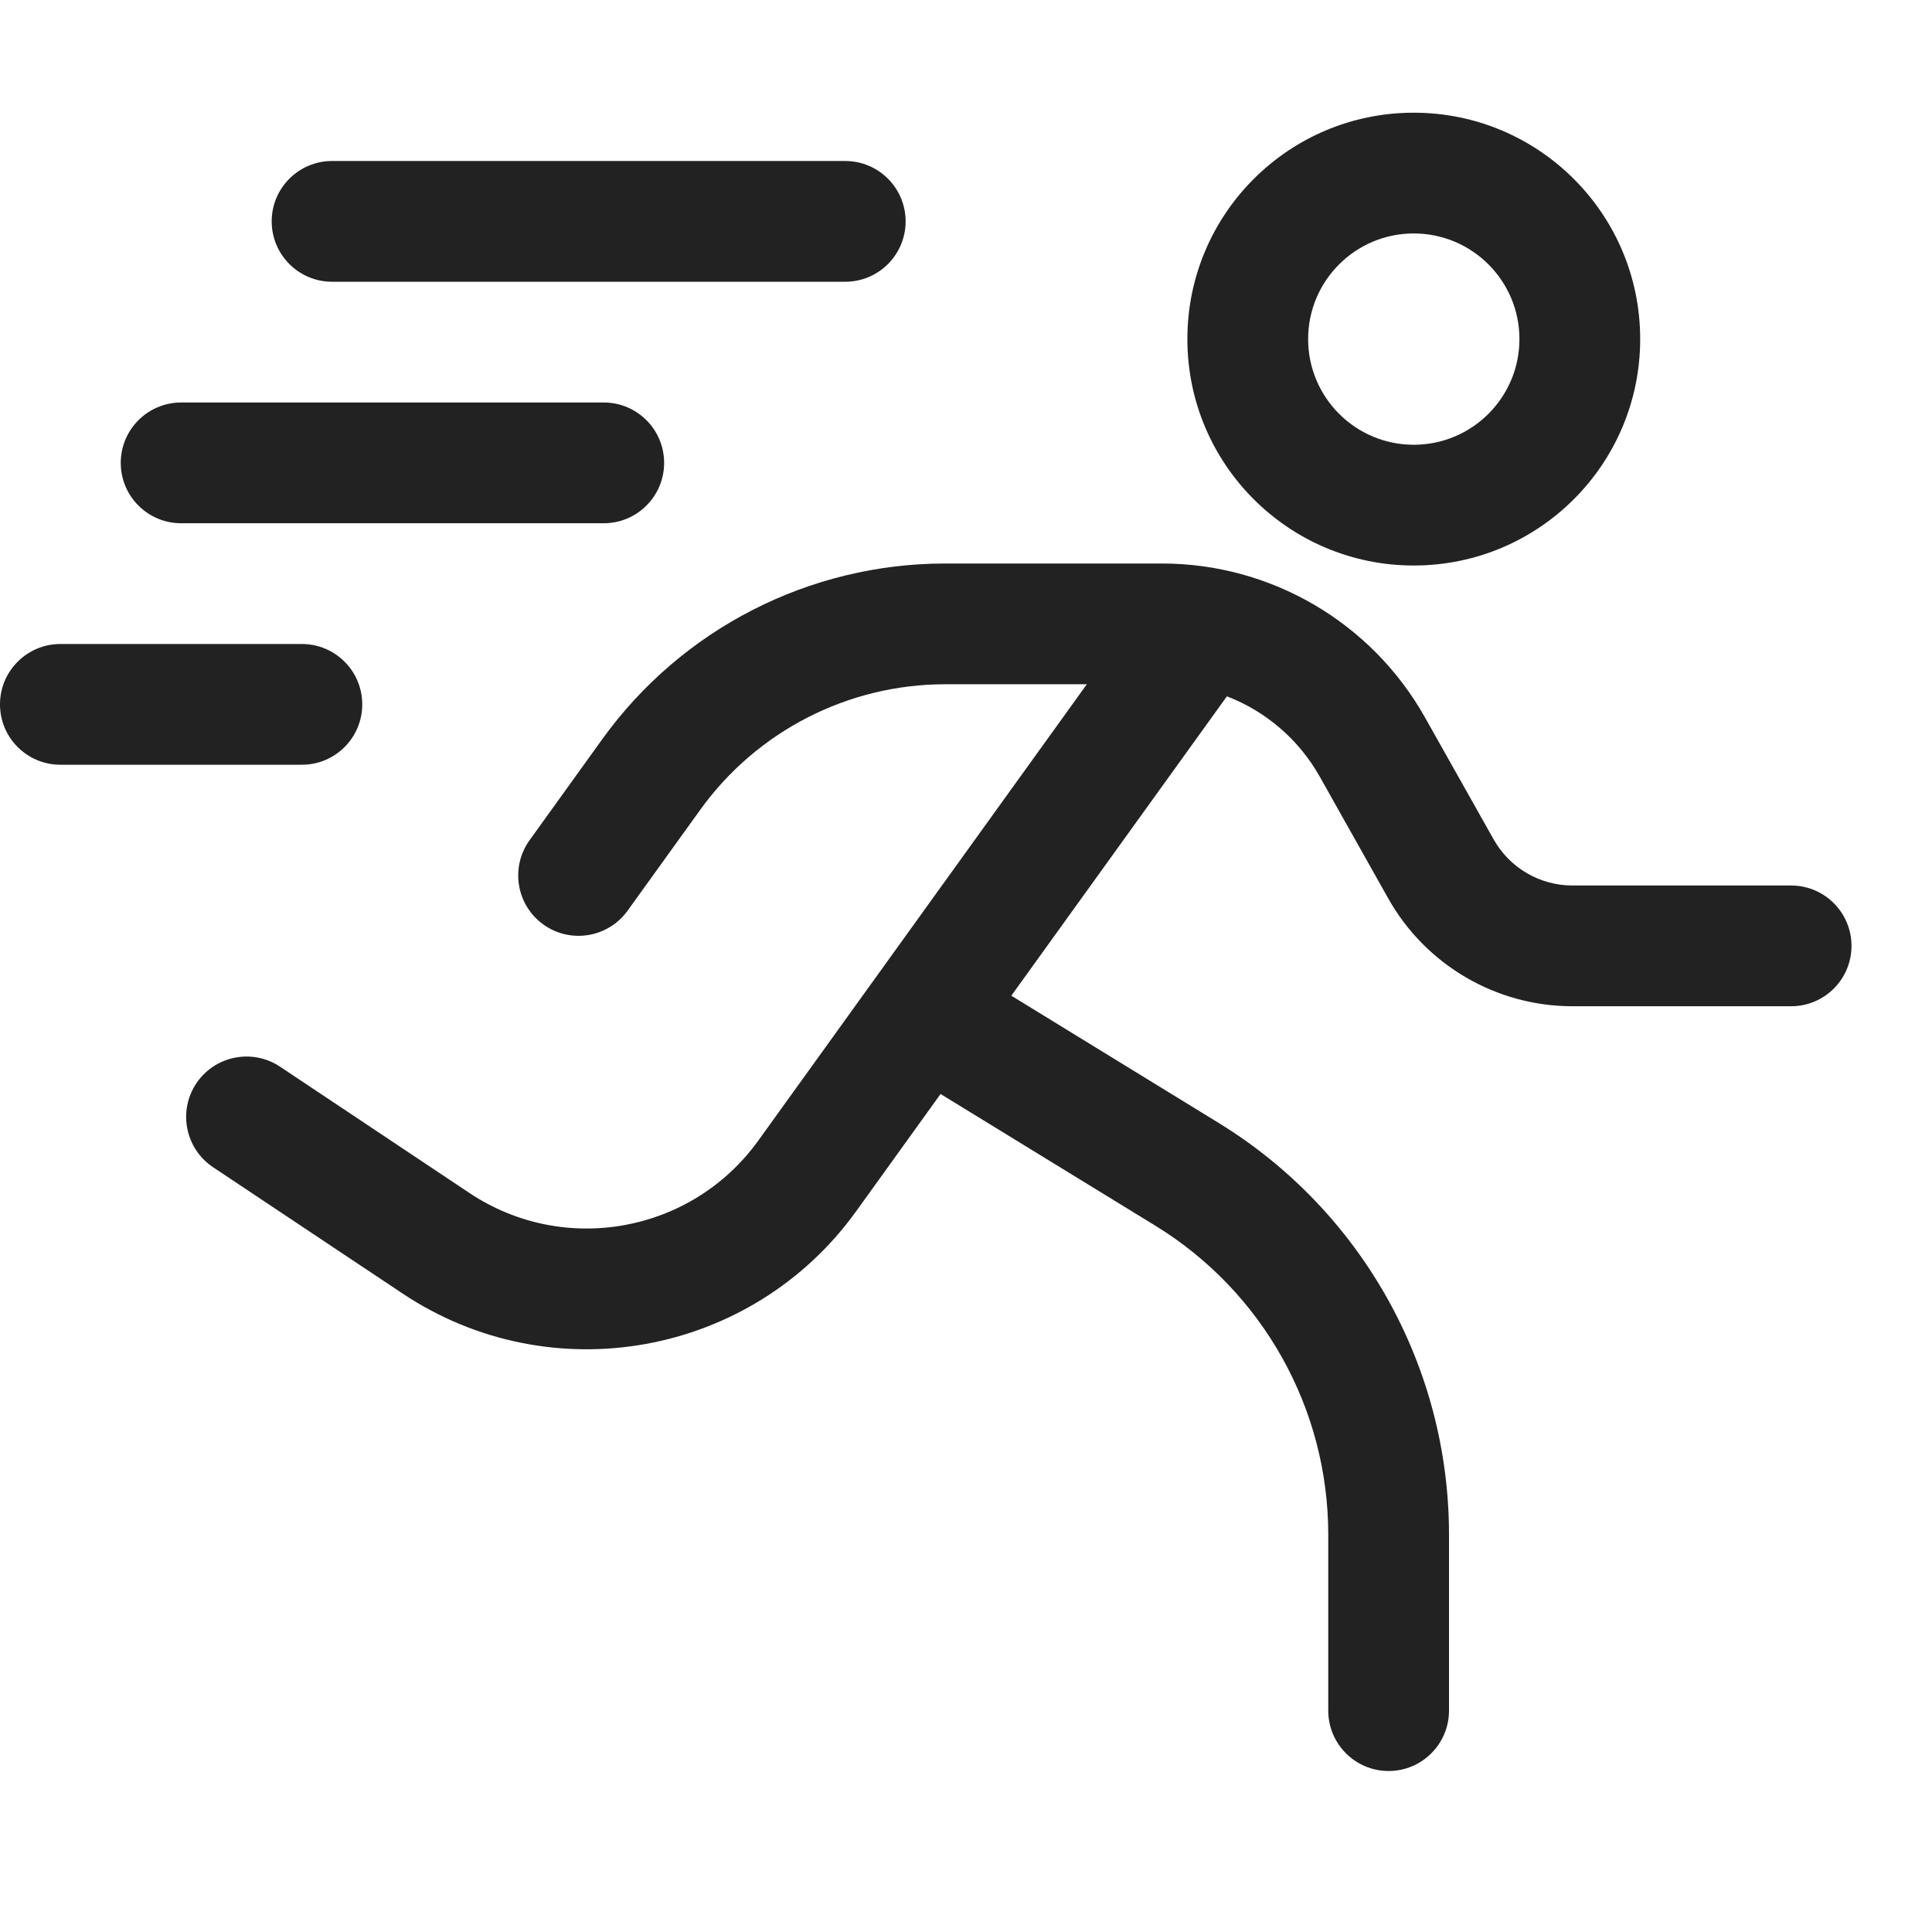
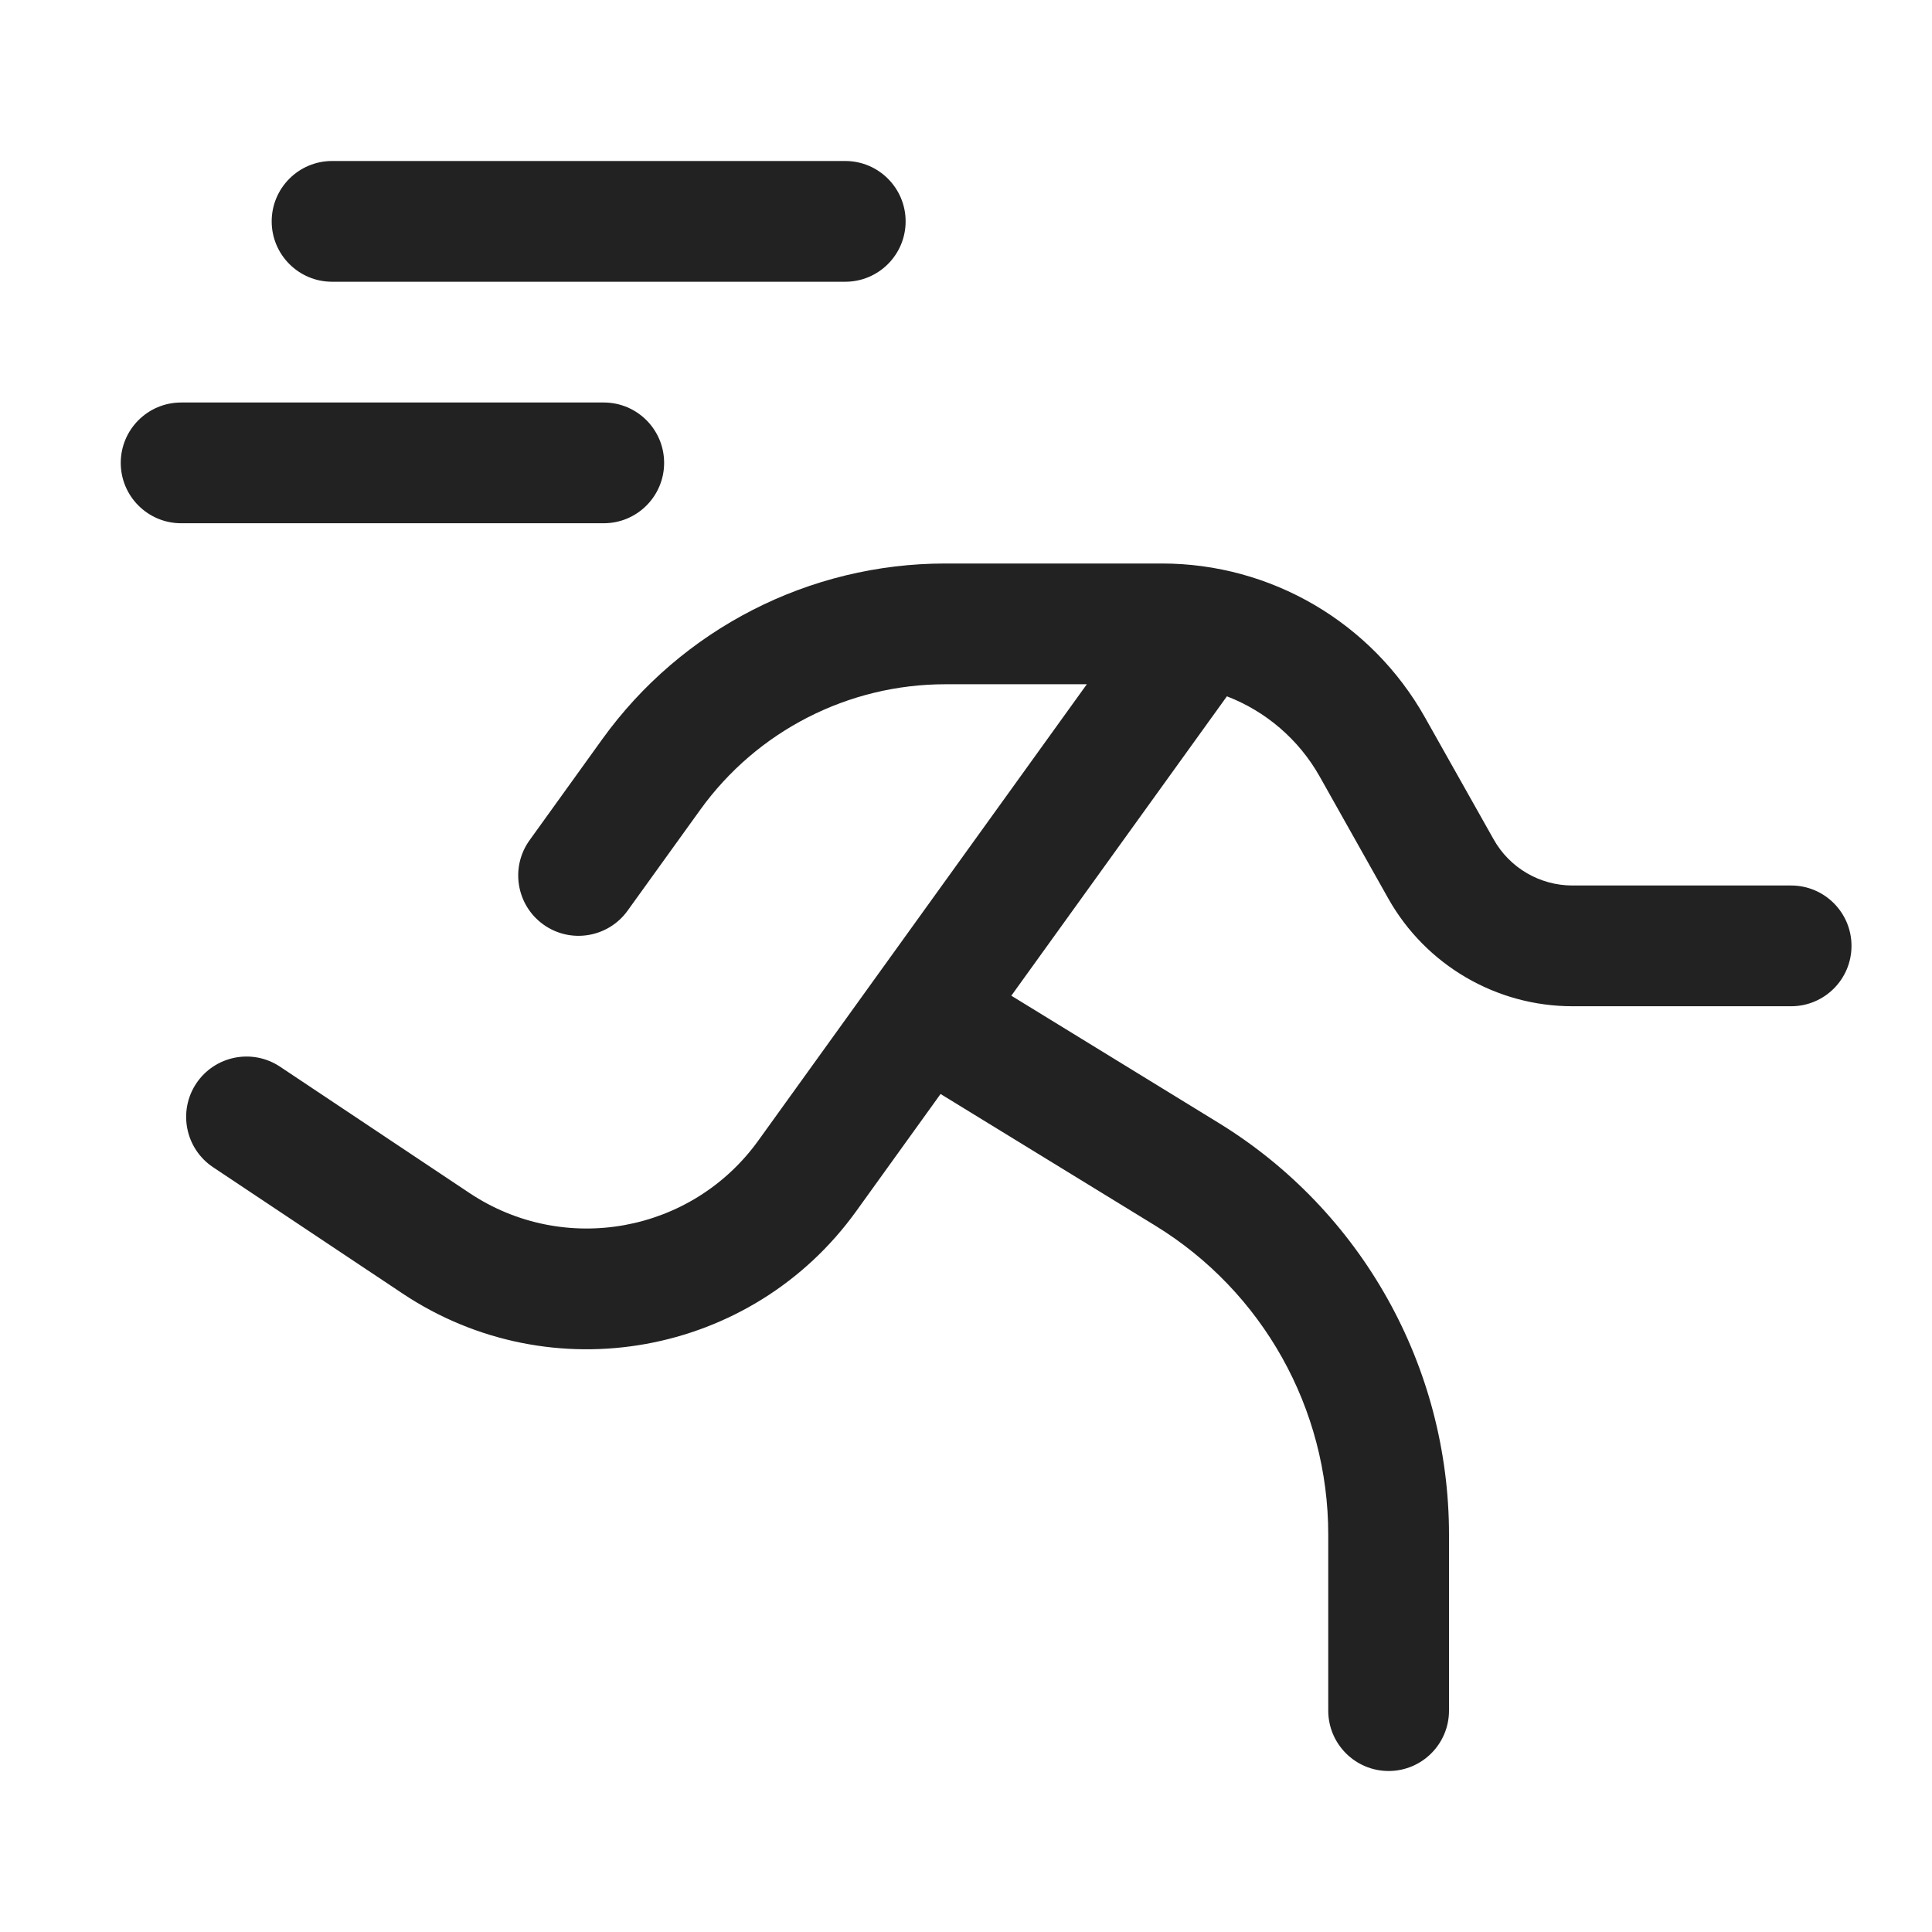
<svg xmlns="http://www.w3.org/2000/svg" width="24" height="24" viewBox="0 0 24 24" fill="none">
-   <path fill-rule="evenodd" clip-rule="evenodd" d="M14.75 4.212C14.75 2.659 16.009 1.4 17.562 1.4C19.116 1.4 20.375 2.659 20.375 4.212C20.375 5.766 19.116 7.025 17.562 7.025C16.009 7.025 14.75 5.766 14.75 4.212ZM17.562 2.9C16.838 2.9 16.25 3.488 16.25 4.212C16.25 4.937 16.838 5.525 17.562 5.525C18.287 5.525 18.875 4.937 18.875 4.212C18.875 3.488 18.287 2.9 17.562 2.9Z" fill="#222222" />
  <path d="M8.699 10.059C9.404 9.08 10.537 8.5 11.743 8.5H13.501L9.419 14.17C8.593 15.316 7.008 15.604 5.832 14.82L3.479 13.251C3.134 13.021 2.668 13.114 2.438 13.459C2.209 13.803 2.302 14.269 2.646 14.499L5 16.068C6.848 17.3 9.339 16.848 10.636 15.046L11.684 13.59L14.354 15.227C15.687 16.046 16.5 17.498 16.5 19.063V21.25C16.5 21.664 16.836 22 17.25 22C17.664 22 18 21.664 18 21.25V19.063C18 16.977 16.916 15.04 15.138 13.949L12.563 12.369L15.241 8.65C15.722 8.835 16.133 9.183 16.394 9.647L17.246 11.162C17.711 11.988 18.586 12.5 19.534 12.5H22.25C22.664 12.5 23 12.164 23 11.75C23 11.336 22.664 11 22.25 11H19.534C19.128 11 18.753 10.781 18.554 10.426L17.701 8.911C17.037 7.731 15.788 7 14.433 7H11.743C10.054 7 8.469 7.812 7.482 9.182L6.579 10.437C6.337 10.773 6.413 11.242 6.749 11.484C7.085 11.726 7.554 11.649 7.796 11.313L8.699 10.059Z" fill="#222222" />
-   <path d="M0.75 8C0.336 8 0 8.336 0 8.75C0 9.164 0.336 9.5 0.75 9.5H3.75C4.164 9.5 4.5 9.164 4.5 8.75C4.5 8.336 4.164 8 3.75 8H0.75Z" fill="#222222" />
  <path d="M1.5 5.75C1.5 5.336 1.836 5 2.25 5H7.5C7.914 5 8.25 5.336 8.25 5.75C8.25 6.164 7.914 6.5 7.5 6.5H2.25C1.836 6.5 1.5 6.164 1.5 5.75Z" fill="#222222" />
  <path d="M4.125 2C3.711 2 3.375 2.336 3.375 2.75C3.375 3.164 3.711 3.5 4.125 3.5H10.5C10.914 3.5 11.25 3.164 11.25 2.75C11.25 2.336 10.914 2 10.5 2H4.125Z" fill="#222222" />
</svg>